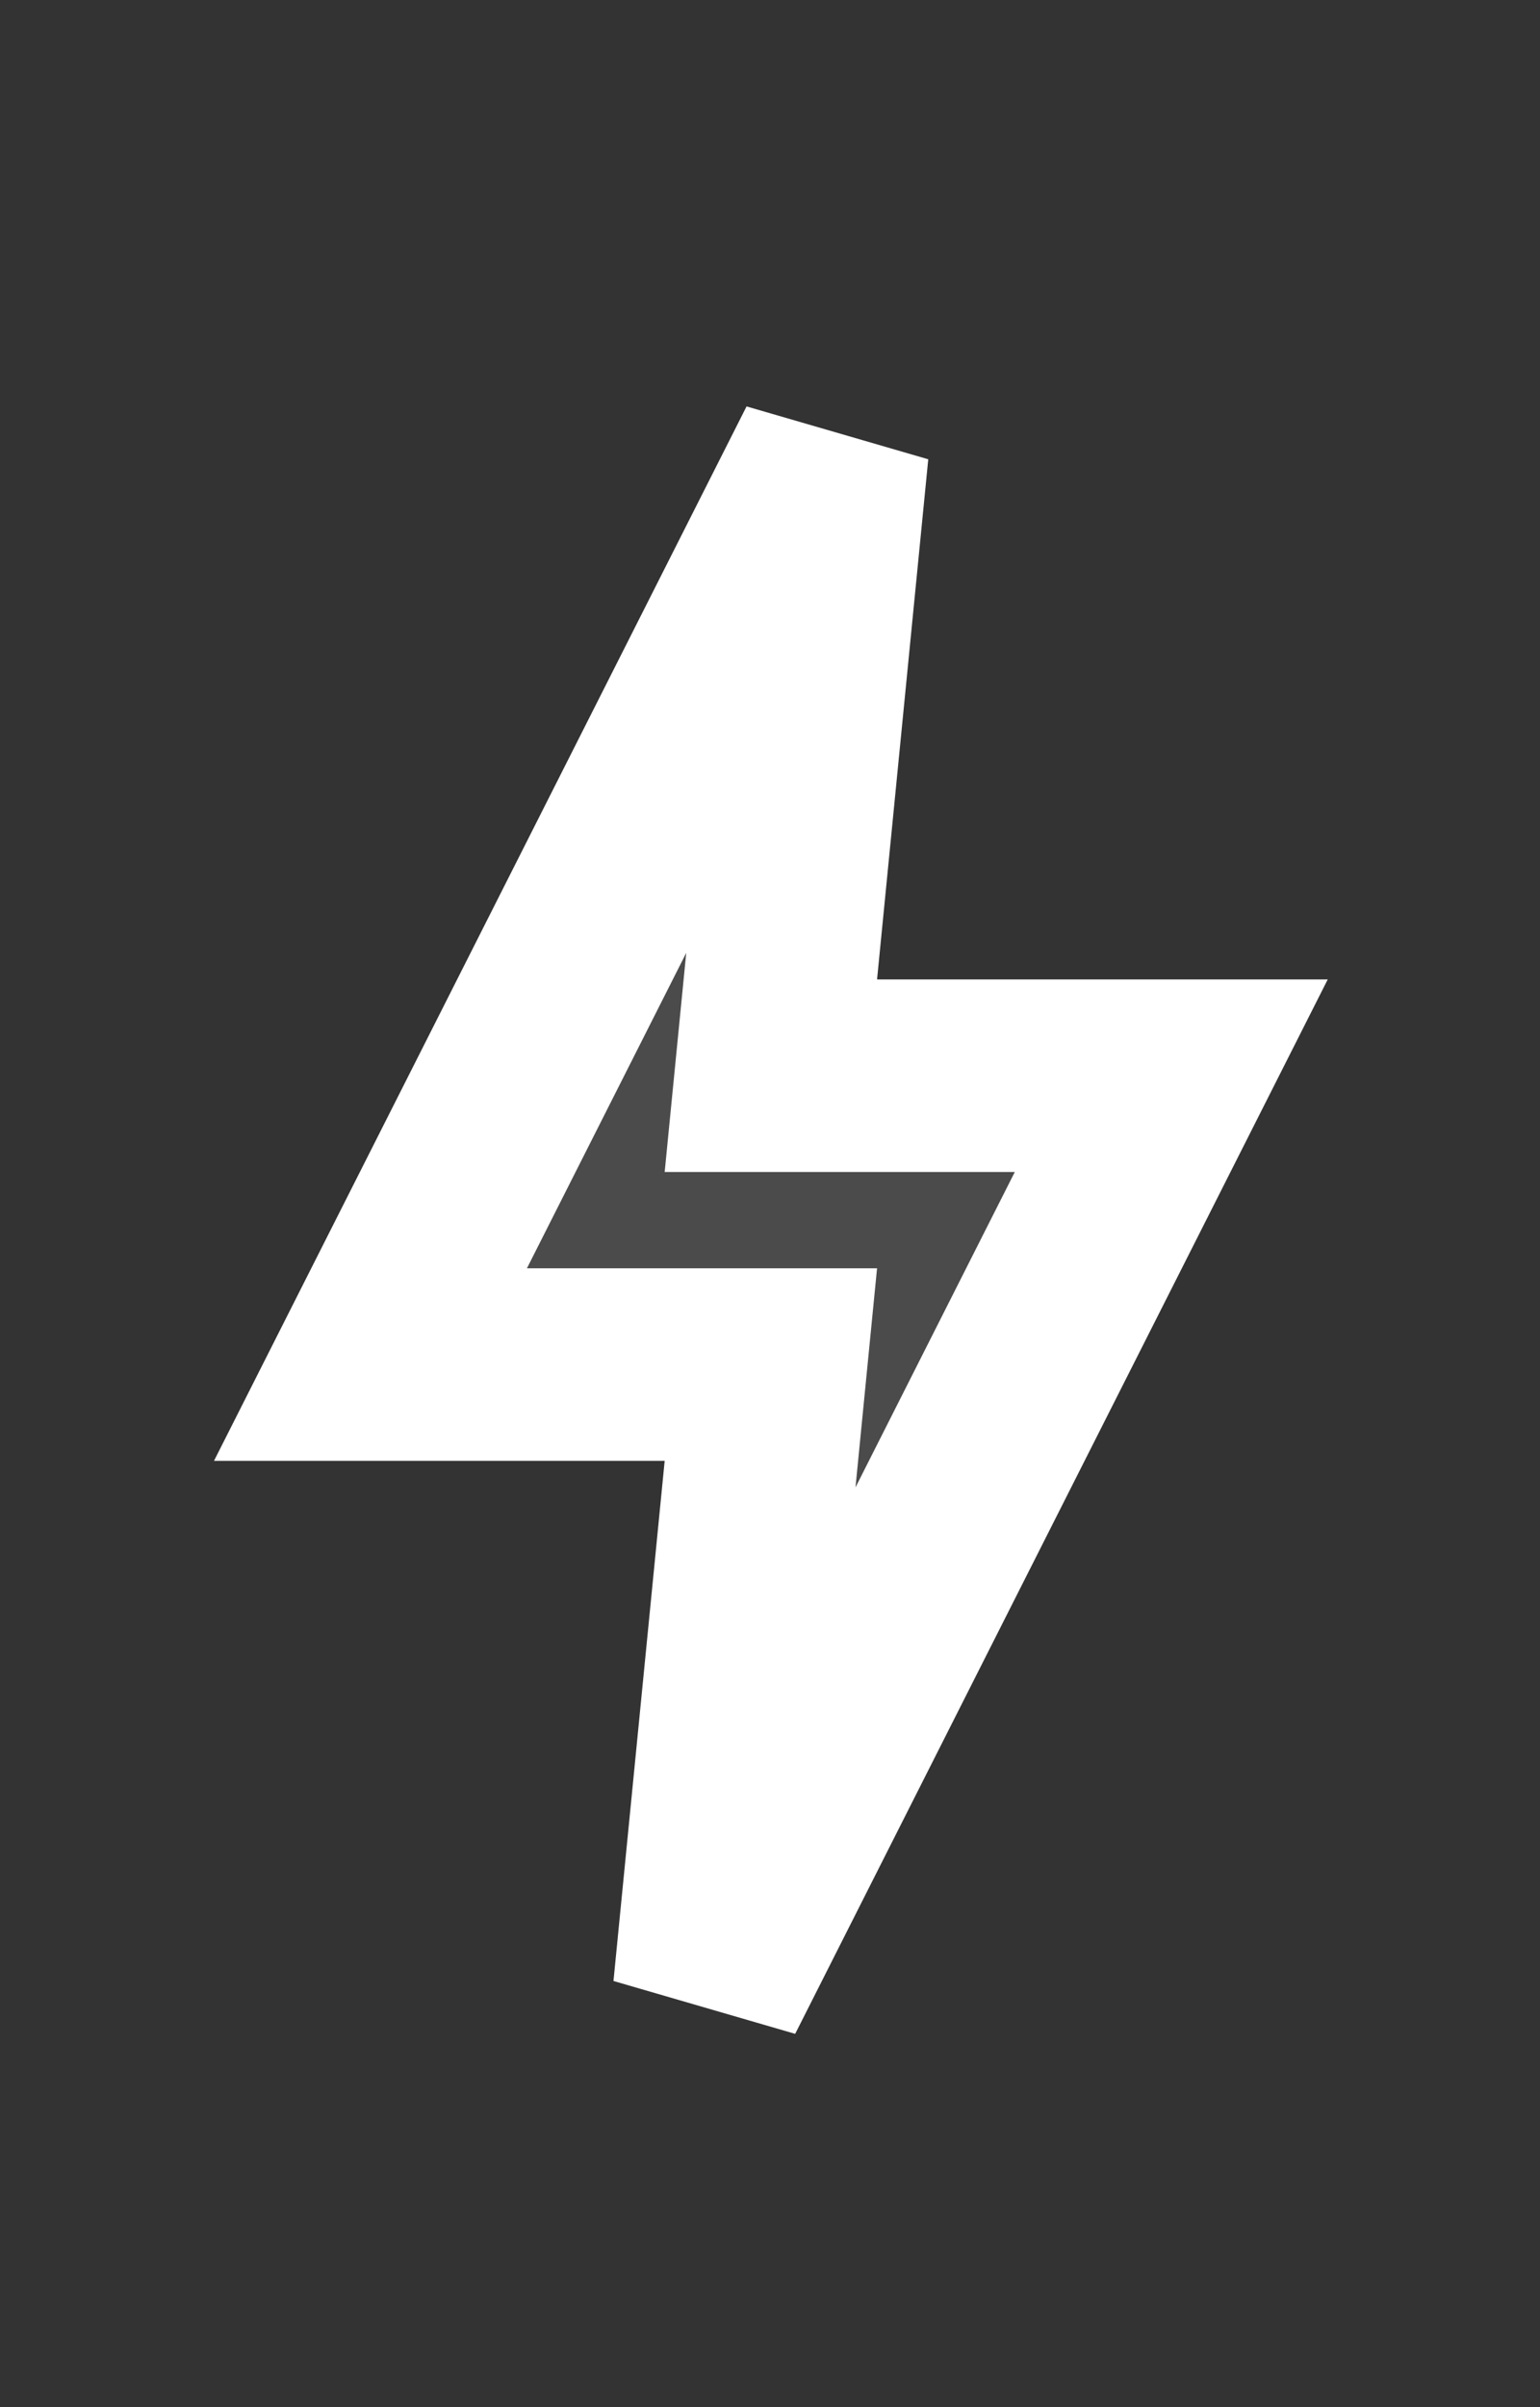
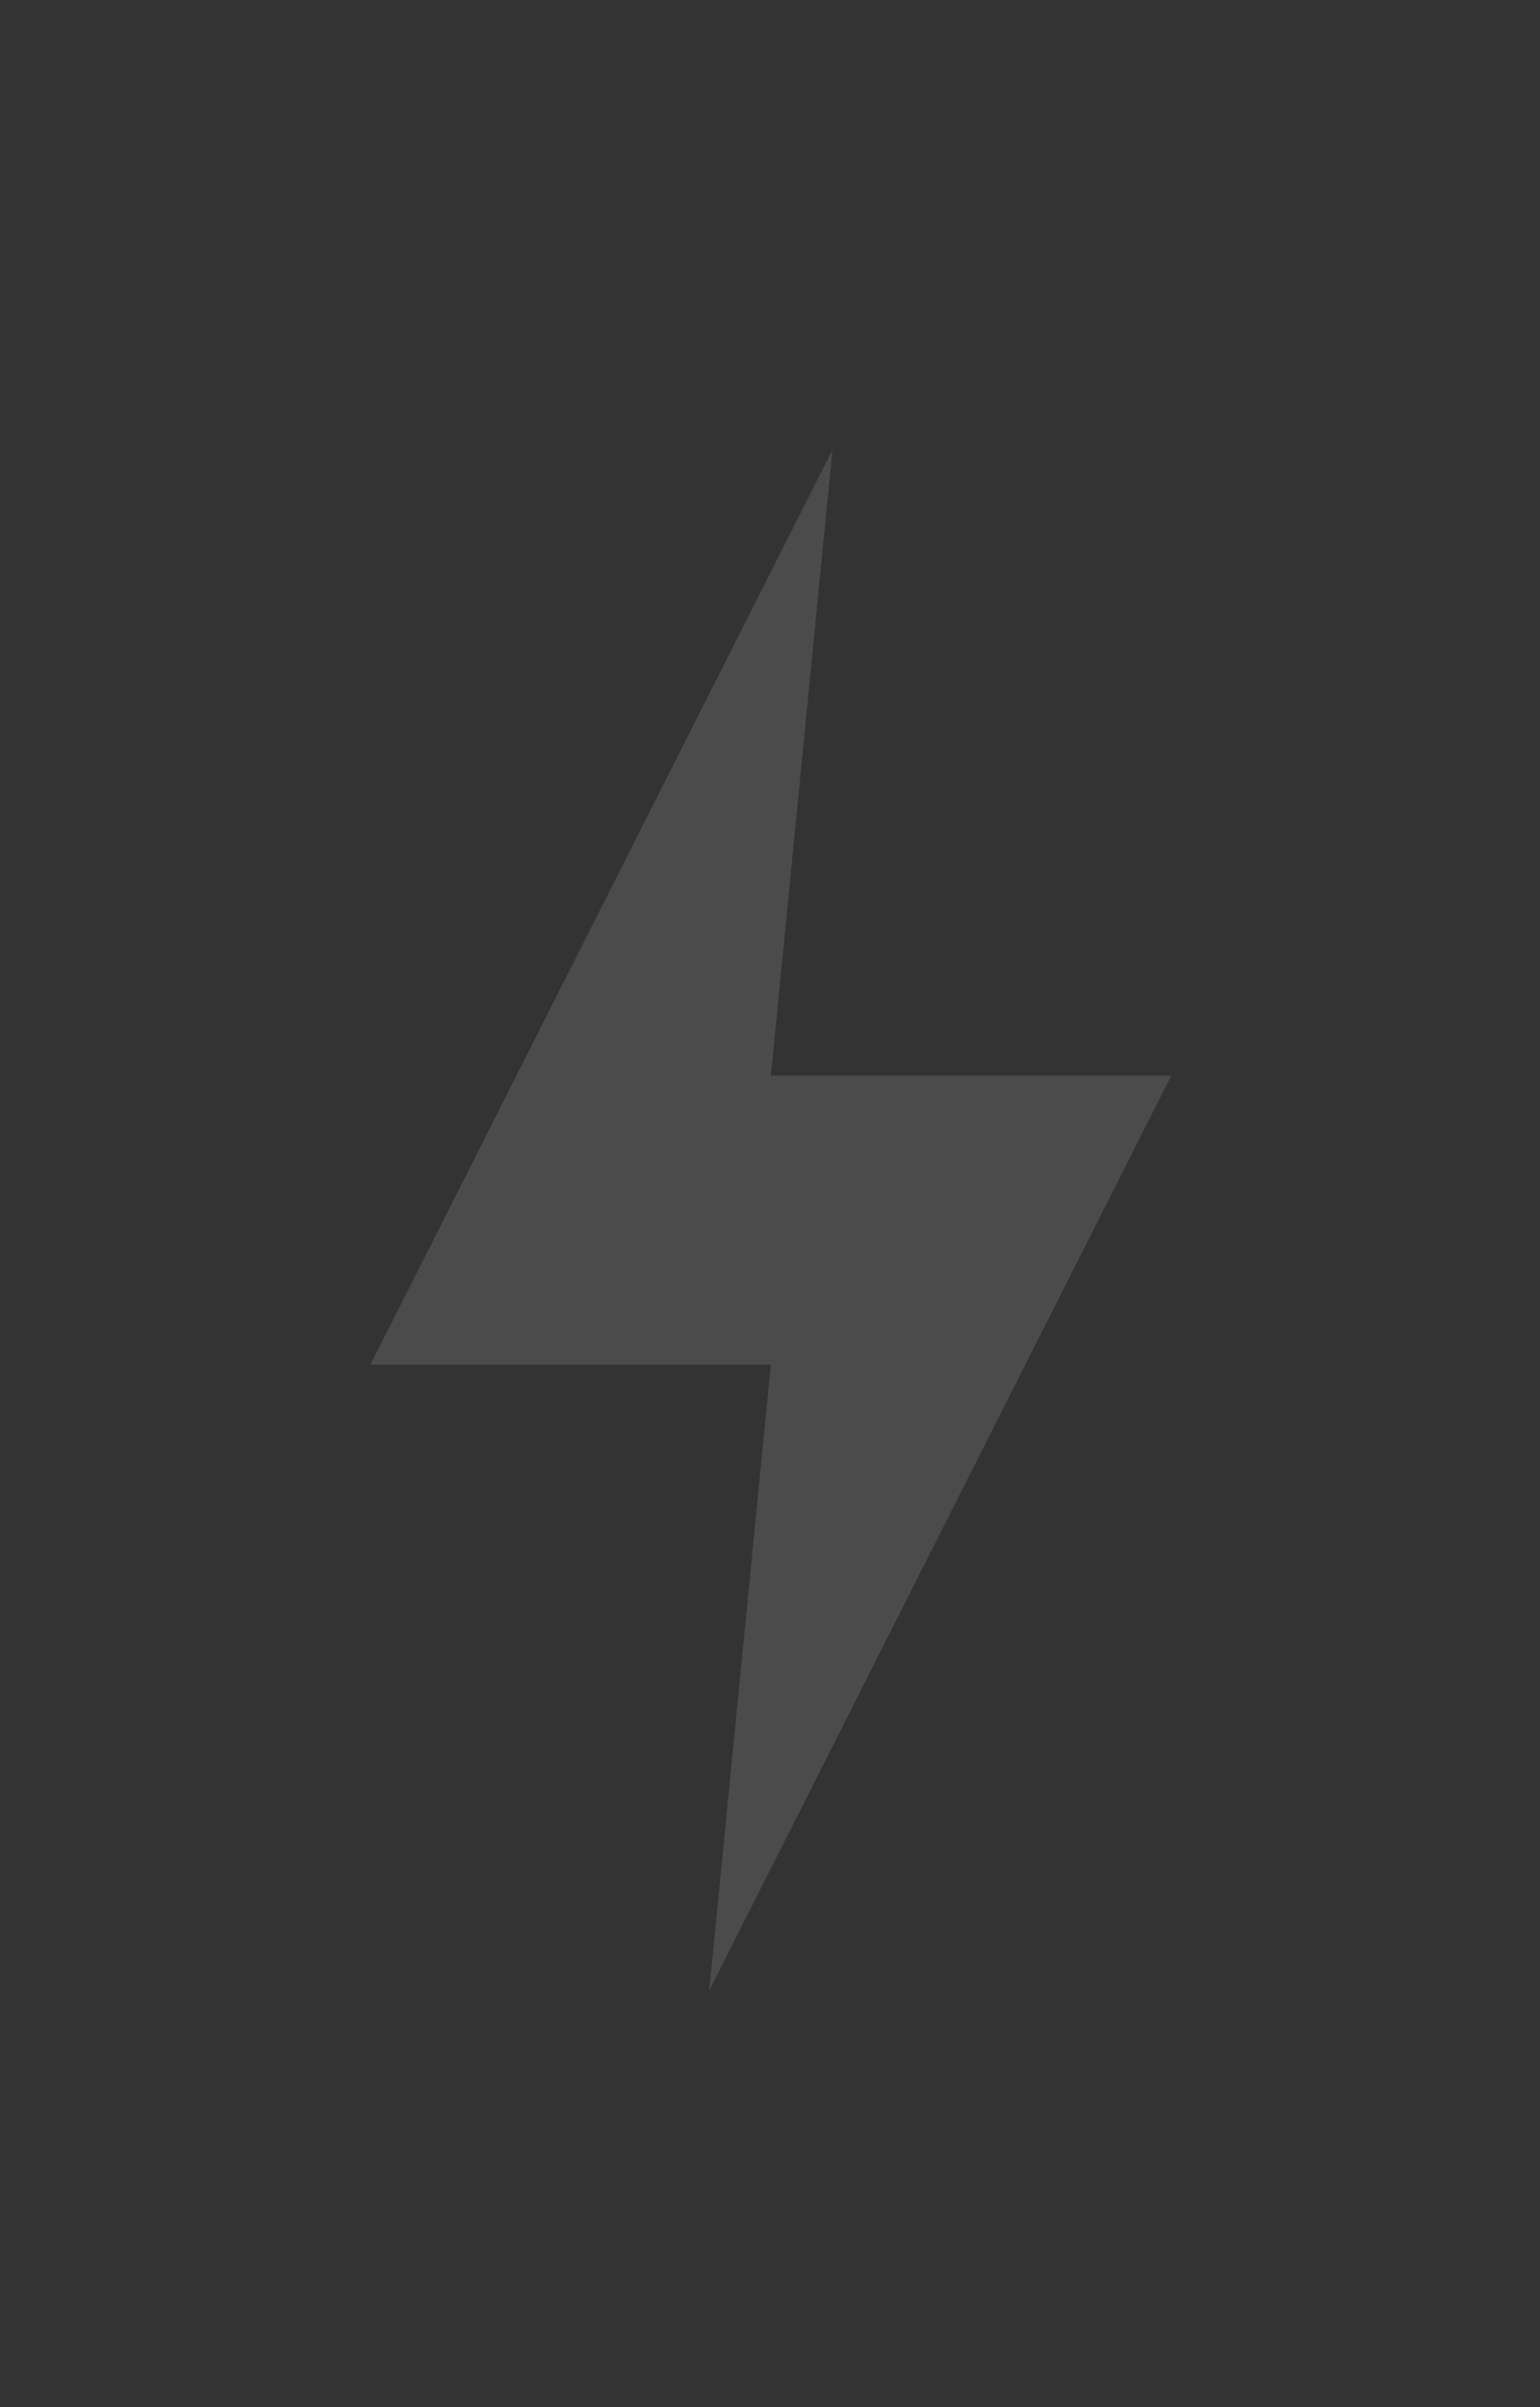
<svg xmlns="http://www.w3.org/2000/svg" width="16" height="25" viewBox="0 0 16 25" fill="none">
  <rect x="0" y="0" width="16" height="25" fill="#333333" stroke="none" />
  <g id="Icon">
    <path id="Vector" opacity="0.12" d="M8.649 4.672L3.849 14.172H8.009L7.369 20.672L12.169 11.172H8.009L8.649 4.672Z" fill="white" />
-     <path id="Vector_2" d="M8.649 4.672L3.849 14.172H8.009L7.369 20.672L12.169 11.172H8.009L8.649 4.672Z" stroke="white" stroke-width="2" stroke-linecap="square" />
  </g>
</svg>